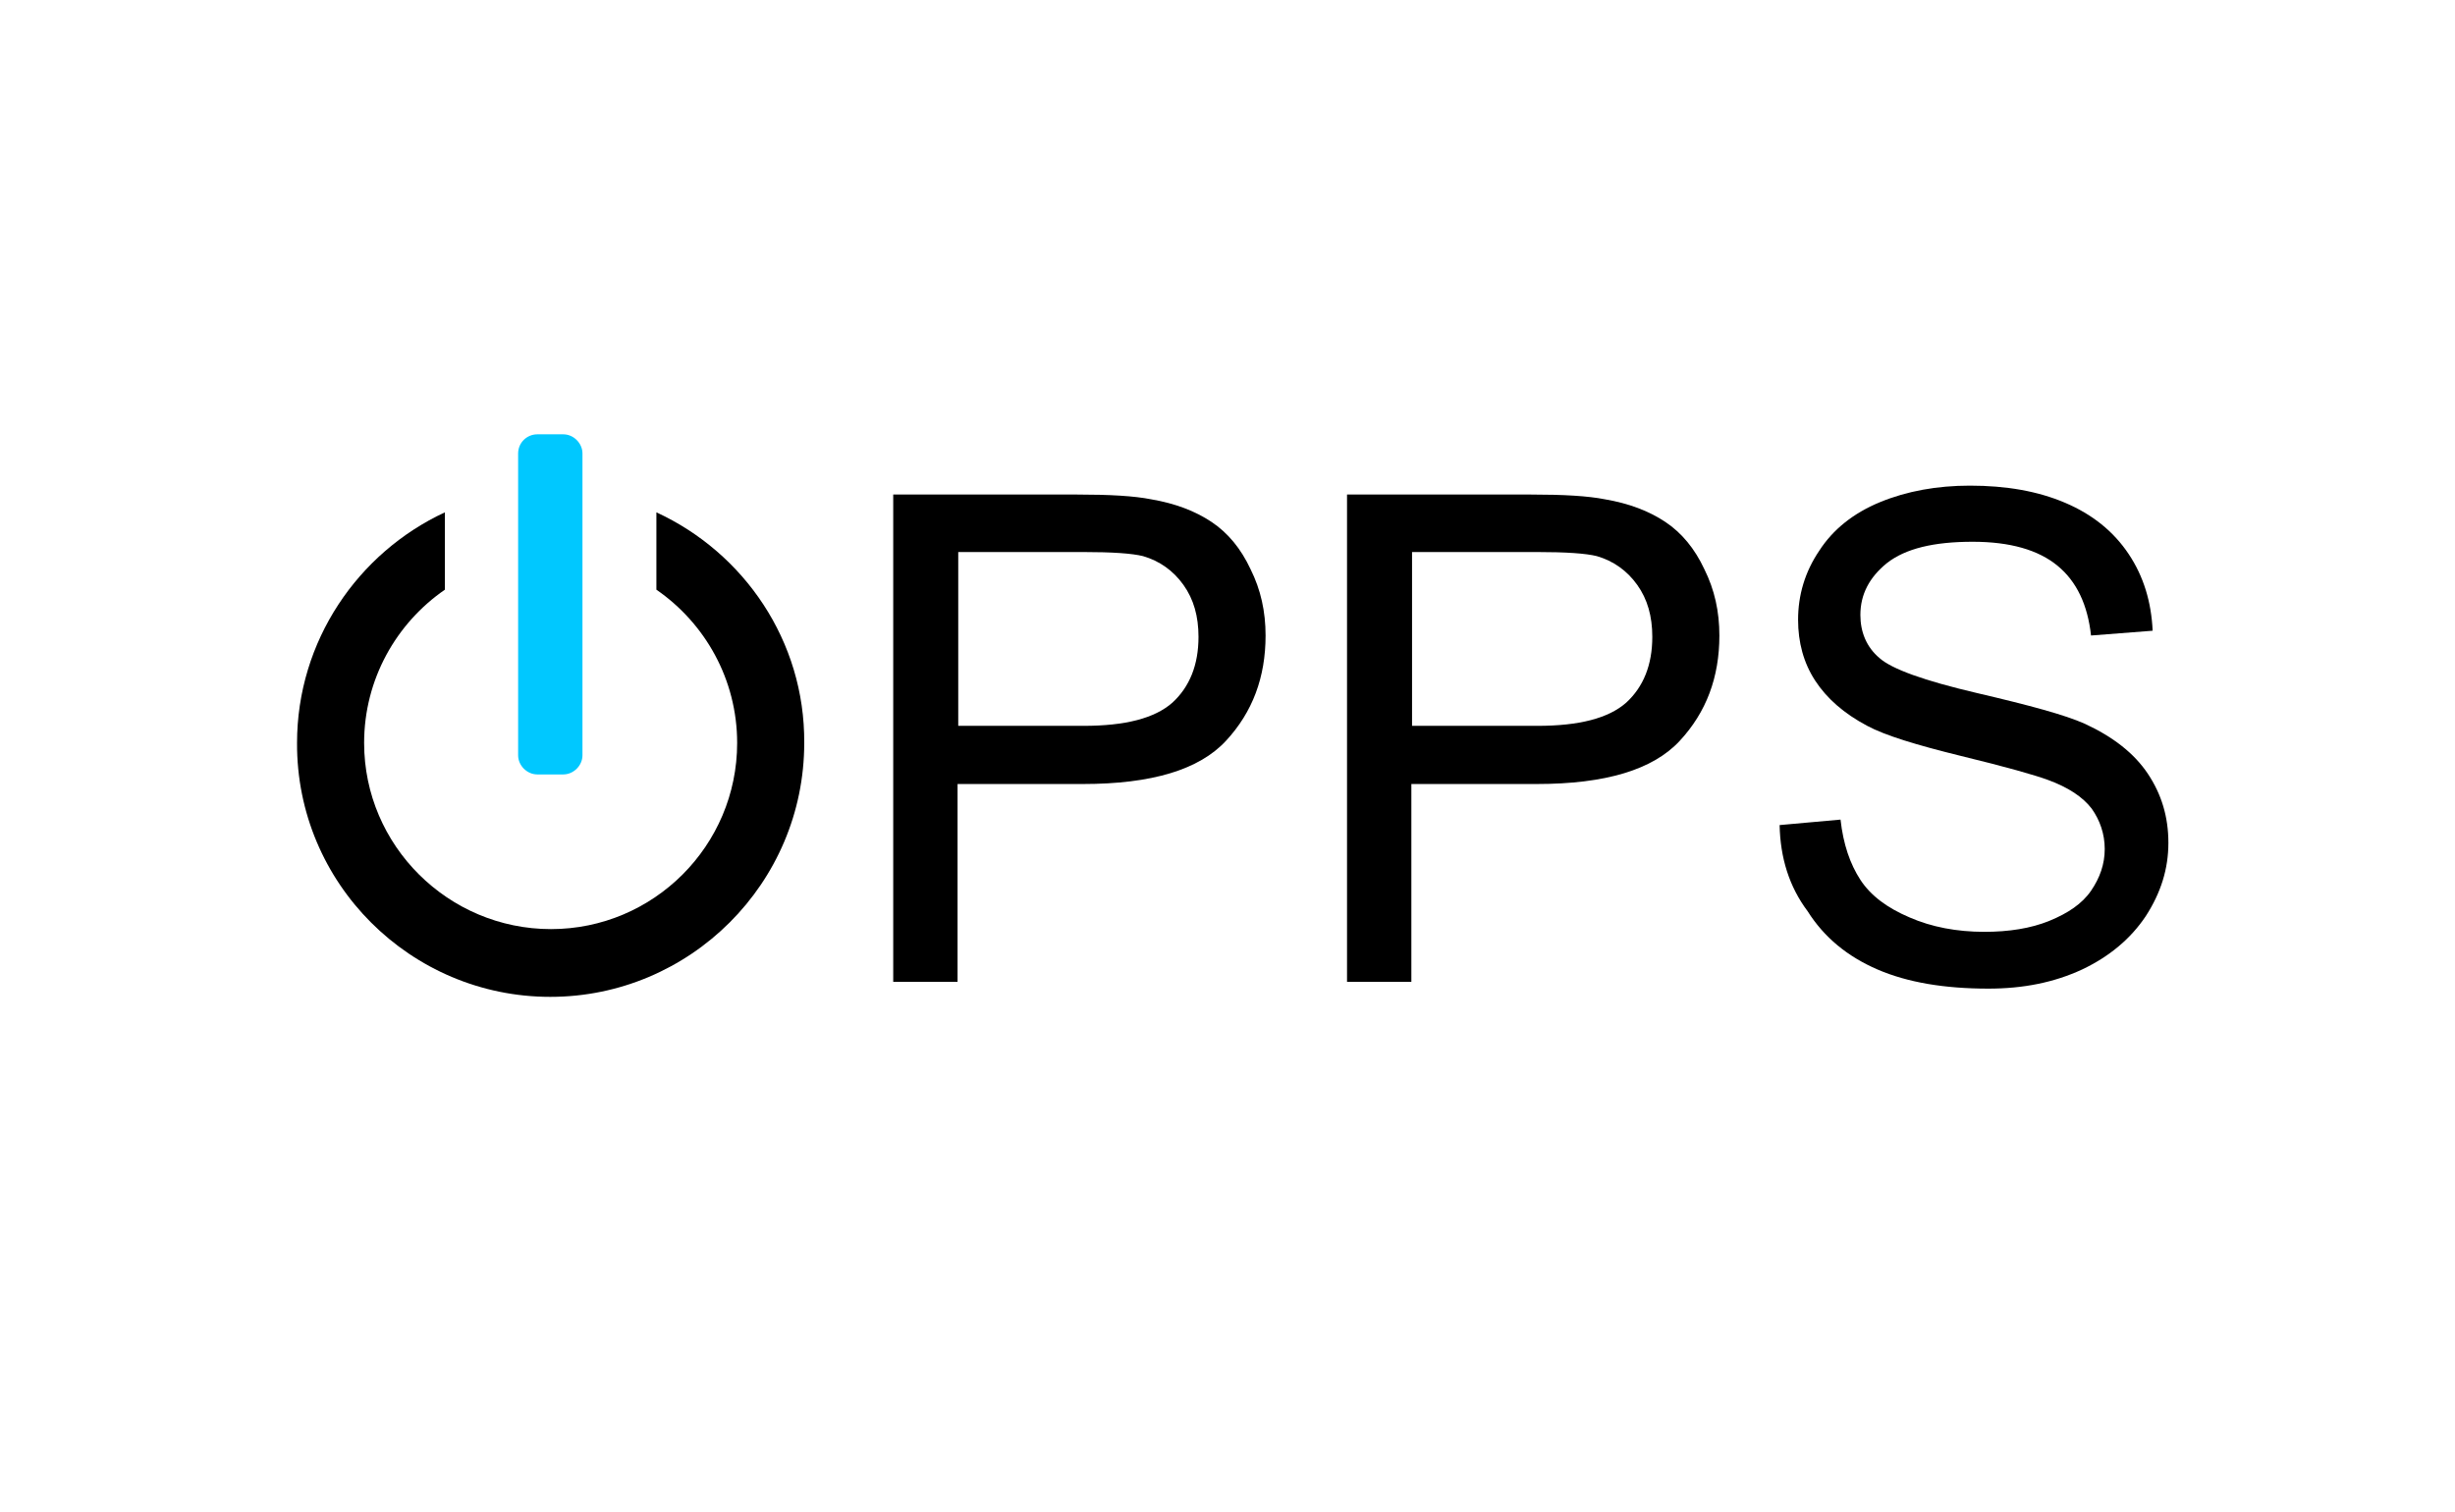
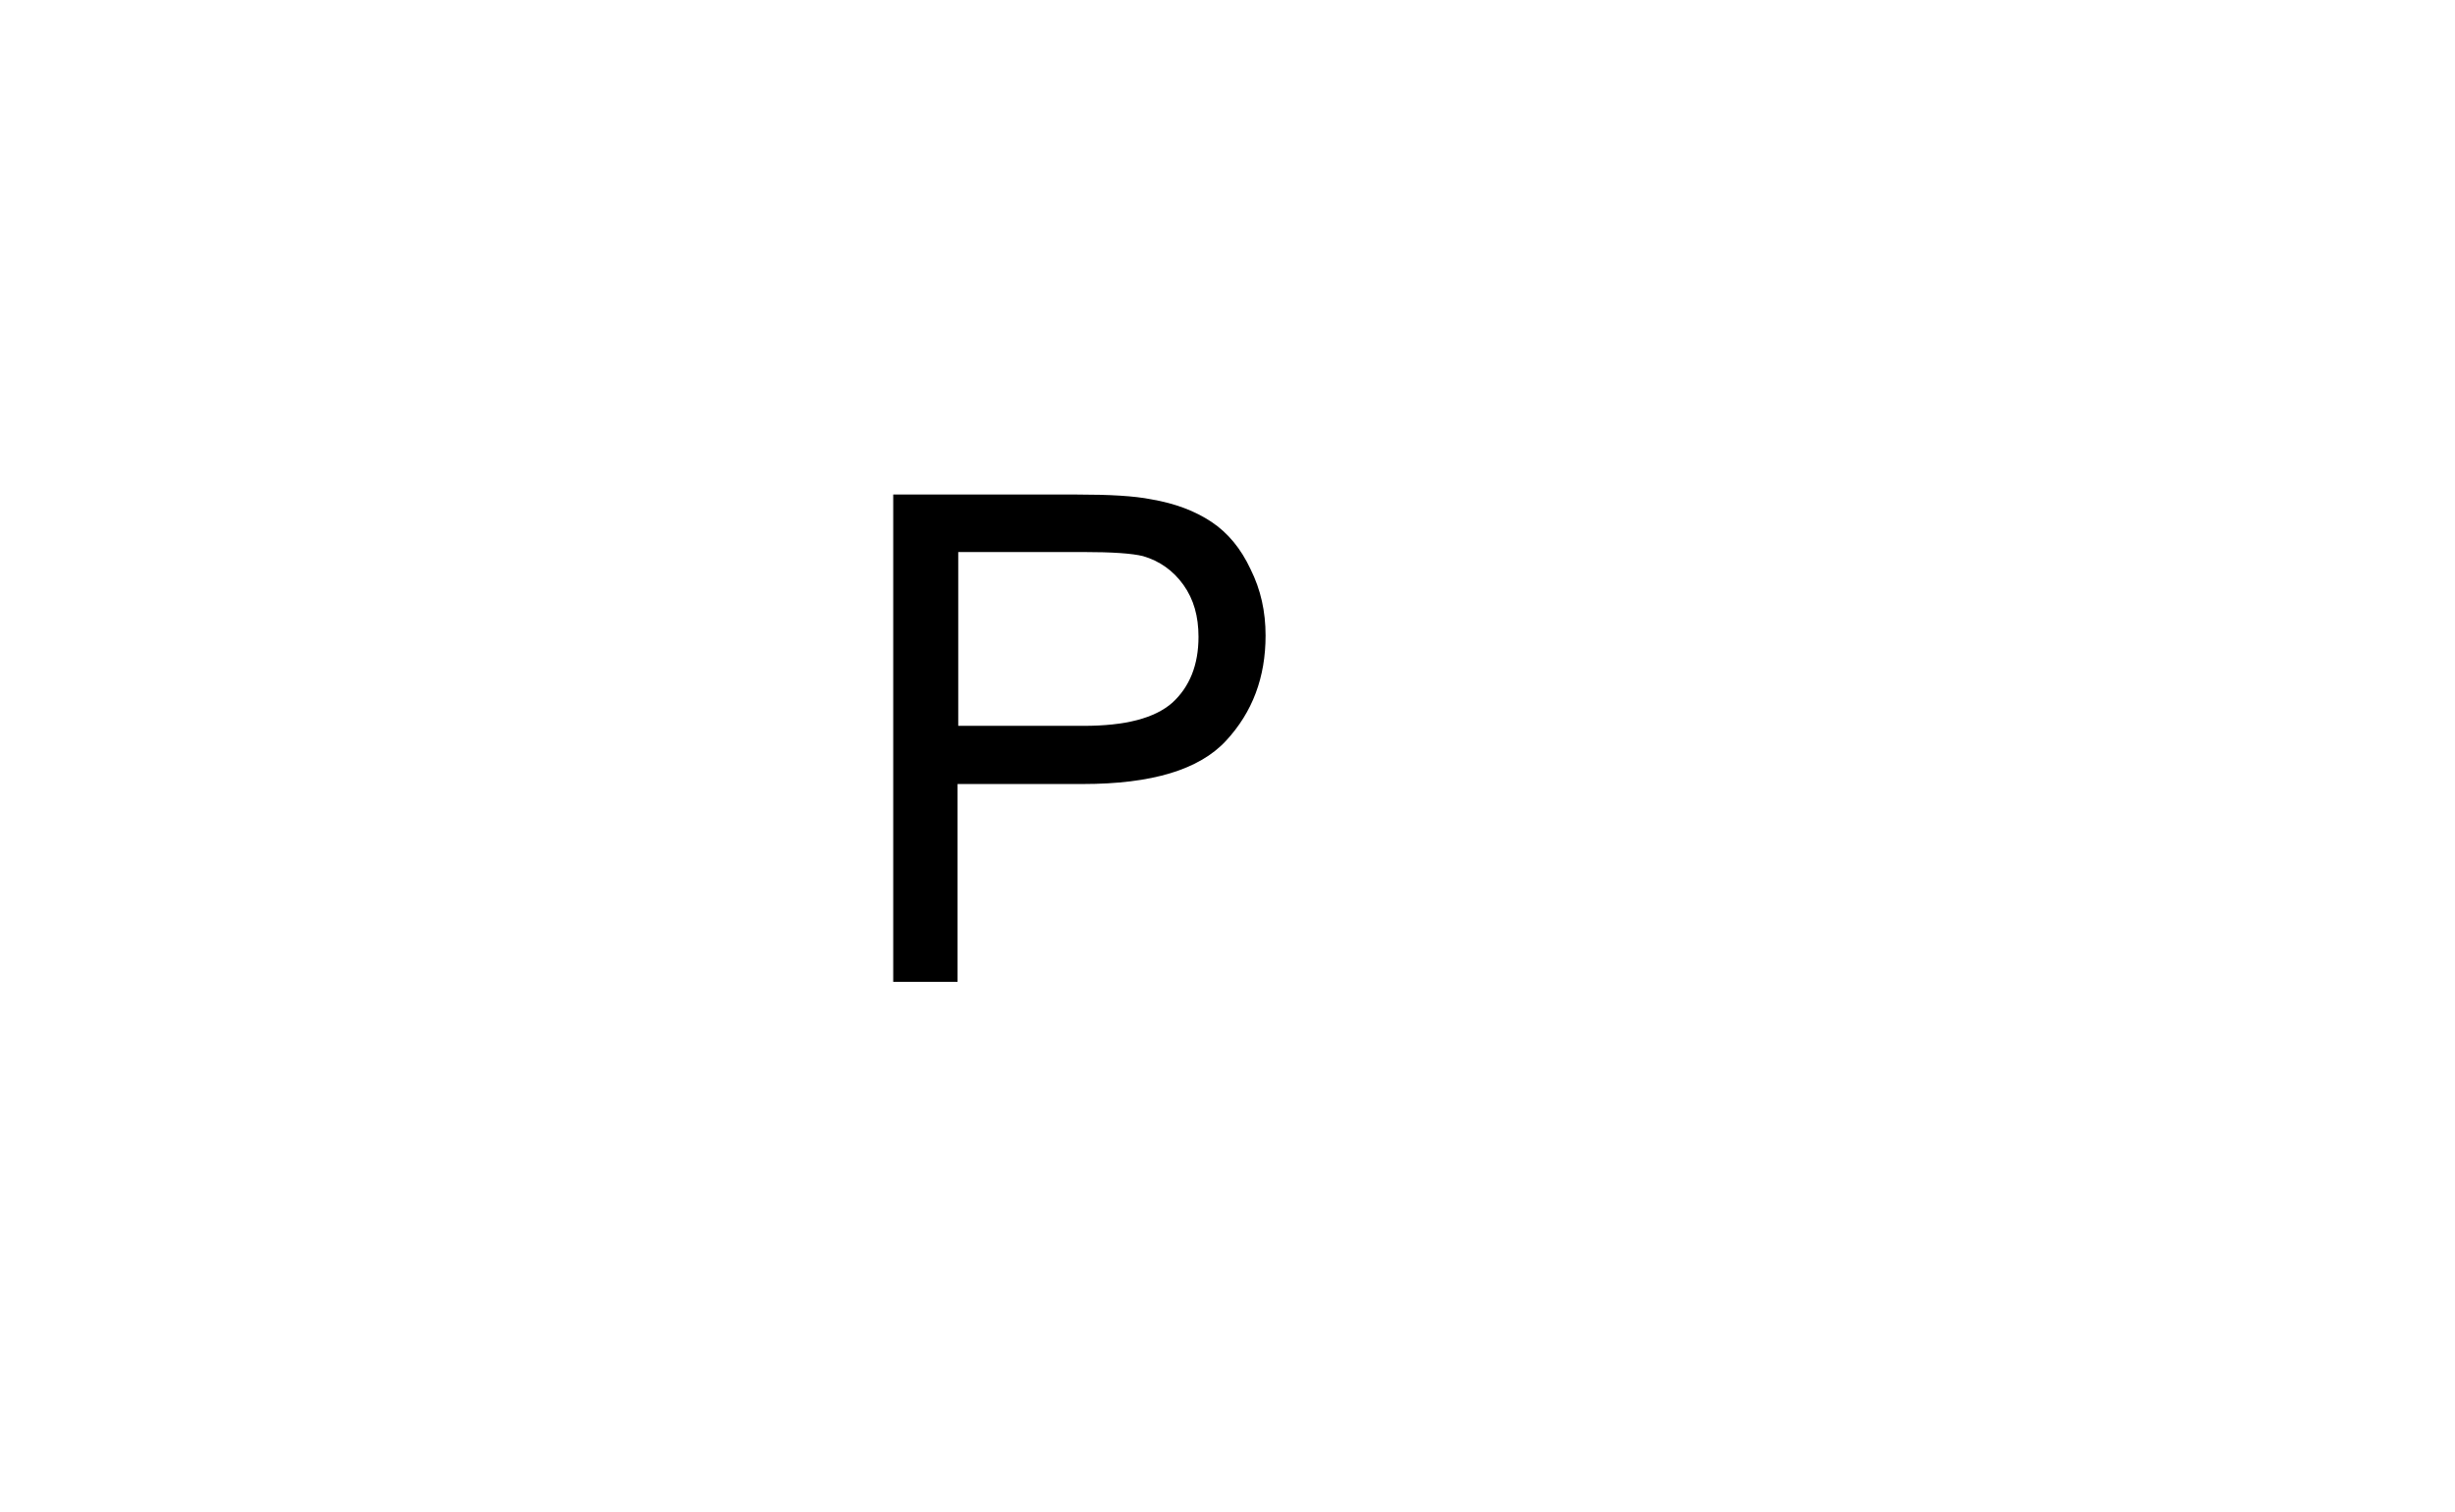
<svg xmlns="http://www.w3.org/2000/svg" width="198" height="122" viewBox="0 0 198 122" fill="none">
  <path d="M72.04 79.198V39.893H86.89C89.484 39.893 91.472 40.004 92.852 40.279C94.784 40.611 96.385 41.218 97.71 42.101C99.034 42.984 100.083 44.254 100.856 45.91C101.684 47.566 102.071 49.333 102.071 51.265C102.071 54.632 101.022 57.448 98.869 59.766C96.716 62.085 92.907 63.244 87.331 63.244H77.229V79.198H72.04ZM77.229 58.552H87.386C90.754 58.552 93.128 57.945 94.563 56.675C95.943 55.405 96.661 53.639 96.661 51.375C96.661 49.719 96.274 48.339 95.446 47.18C94.618 46.021 93.514 45.248 92.189 44.861C91.306 44.641 89.705 44.53 87.331 44.53H77.284V58.552H77.229Z" fill="black" />
-   <path d="M108.64 79.198V39.893H123.49C126.084 39.893 128.071 40.004 129.452 40.279C131.384 40.611 132.985 41.218 134.309 42.101C135.634 42.984 136.683 44.254 137.456 45.91C138.284 47.566 138.671 49.333 138.671 51.265C138.671 54.632 137.622 57.448 135.469 59.766C133.316 62.085 129.507 63.244 123.931 63.244H113.829V79.198H108.64ZM113.829 58.552H123.986C127.354 58.552 129.728 57.945 131.163 56.675C132.543 55.405 133.261 53.639 133.261 51.375C133.261 49.719 132.874 48.339 132.046 47.18C131.218 46.021 130.114 45.248 128.789 44.861C127.906 44.641 126.305 44.53 123.931 44.53H113.884V58.552H113.829Z" fill="black" />
-   <path d="M143.529 66.556L148.442 66.114C148.662 68.102 149.215 69.702 150.043 70.972C150.871 72.242 152.196 73.235 154.017 74.008C155.784 74.781 157.826 75.168 160.034 75.168C162.022 75.168 163.788 74.891 165.279 74.284C166.769 73.677 167.929 72.904 168.646 71.855C169.364 70.806 169.75 69.702 169.75 68.488C169.75 67.273 169.364 66.169 168.701 65.231C167.984 64.293 166.824 63.52 165.168 62.912C164.12 62.526 161.801 61.864 158.158 60.98C154.569 60.097 152.03 59.324 150.595 58.551C148.718 57.558 147.338 56.343 146.399 54.908C145.461 53.472 145.019 51.816 145.019 49.995C145.019 48.007 145.571 46.13 146.73 44.419C147.834 42.708 149.491 41.383 151.644 40.5C153.796 39.616 156.225 39.175 158.875 39.175C161.801 39.175 164.34 39.616 166.548 40.555C168.757 41.493 170.468 42.873 171.682 44.695C172.897 46.517 173.504 48.559 173.615 50.878L168.646 51.264C168.37 48.78 167.487 46.903 165.941 45.634C164.396 44.364 162.132 43.702 159.096 43.702C155.949 43.702 153.686 44.254 152.196 45.413C150.76 46.572 150.043 47.952 150.043 49.608C150.043 50.988 150.539 52.203 151.588 53.086C152.582 53.969 155.177 54.908 159.427 55.901C163.678 56.895 166.548 57.668 168.149 58.386C170.413 59.434 172.124 60.759 173.228 62.416C174.332 64.072 174.884 65.893 174.884 67.991C174.884 70.089 174.277 72.021 173.063 73.898C171.848 75.72 170.137 77.155 167.929 78.204C165.665 79.253 163.181 79.749 160.366 79.749C156.833 79.749 153.852 79.253 151.423 78.204C148.994 77.155 147.117 75.609 145.792 73.511C144.301 71.524 143.584 69.206 143.529 66.556Z" fill="black" />
-   <path d="M52.939 41.329V47.567C56.858 50.272 59.453 54.798 59.453 59.932C59.453 68.213 52.718 74.948 44.437 74.948C36.157 74.948 29.367 68.213 29.367 59.932C29.367 54.798 31.961 50.272 35.881 47.567V41.329C28.87 44.586 23.957 51.707 23.957 59.932C23.902 71.249 33.121 80.413 44.382 80.413C55.644 80.413 64.863 71.249 64.863 59.932C64.918 51.707 60.005 44.586 52.939 41.329Z" fill="black" />
-   <path d="M41.788 36.581V60.926C41.788 61.754 42.506 62.471 43.334 62.471H45.432C46.26 62.471 46.977 61.754 46.977 60.926V36.581C46.977 35.753 46.26 35.035 45.432 35.035H43.334C42.506 35.035 41.788 35.698 41.788 36.581Z" fill="#00C8FF" />
</svg>